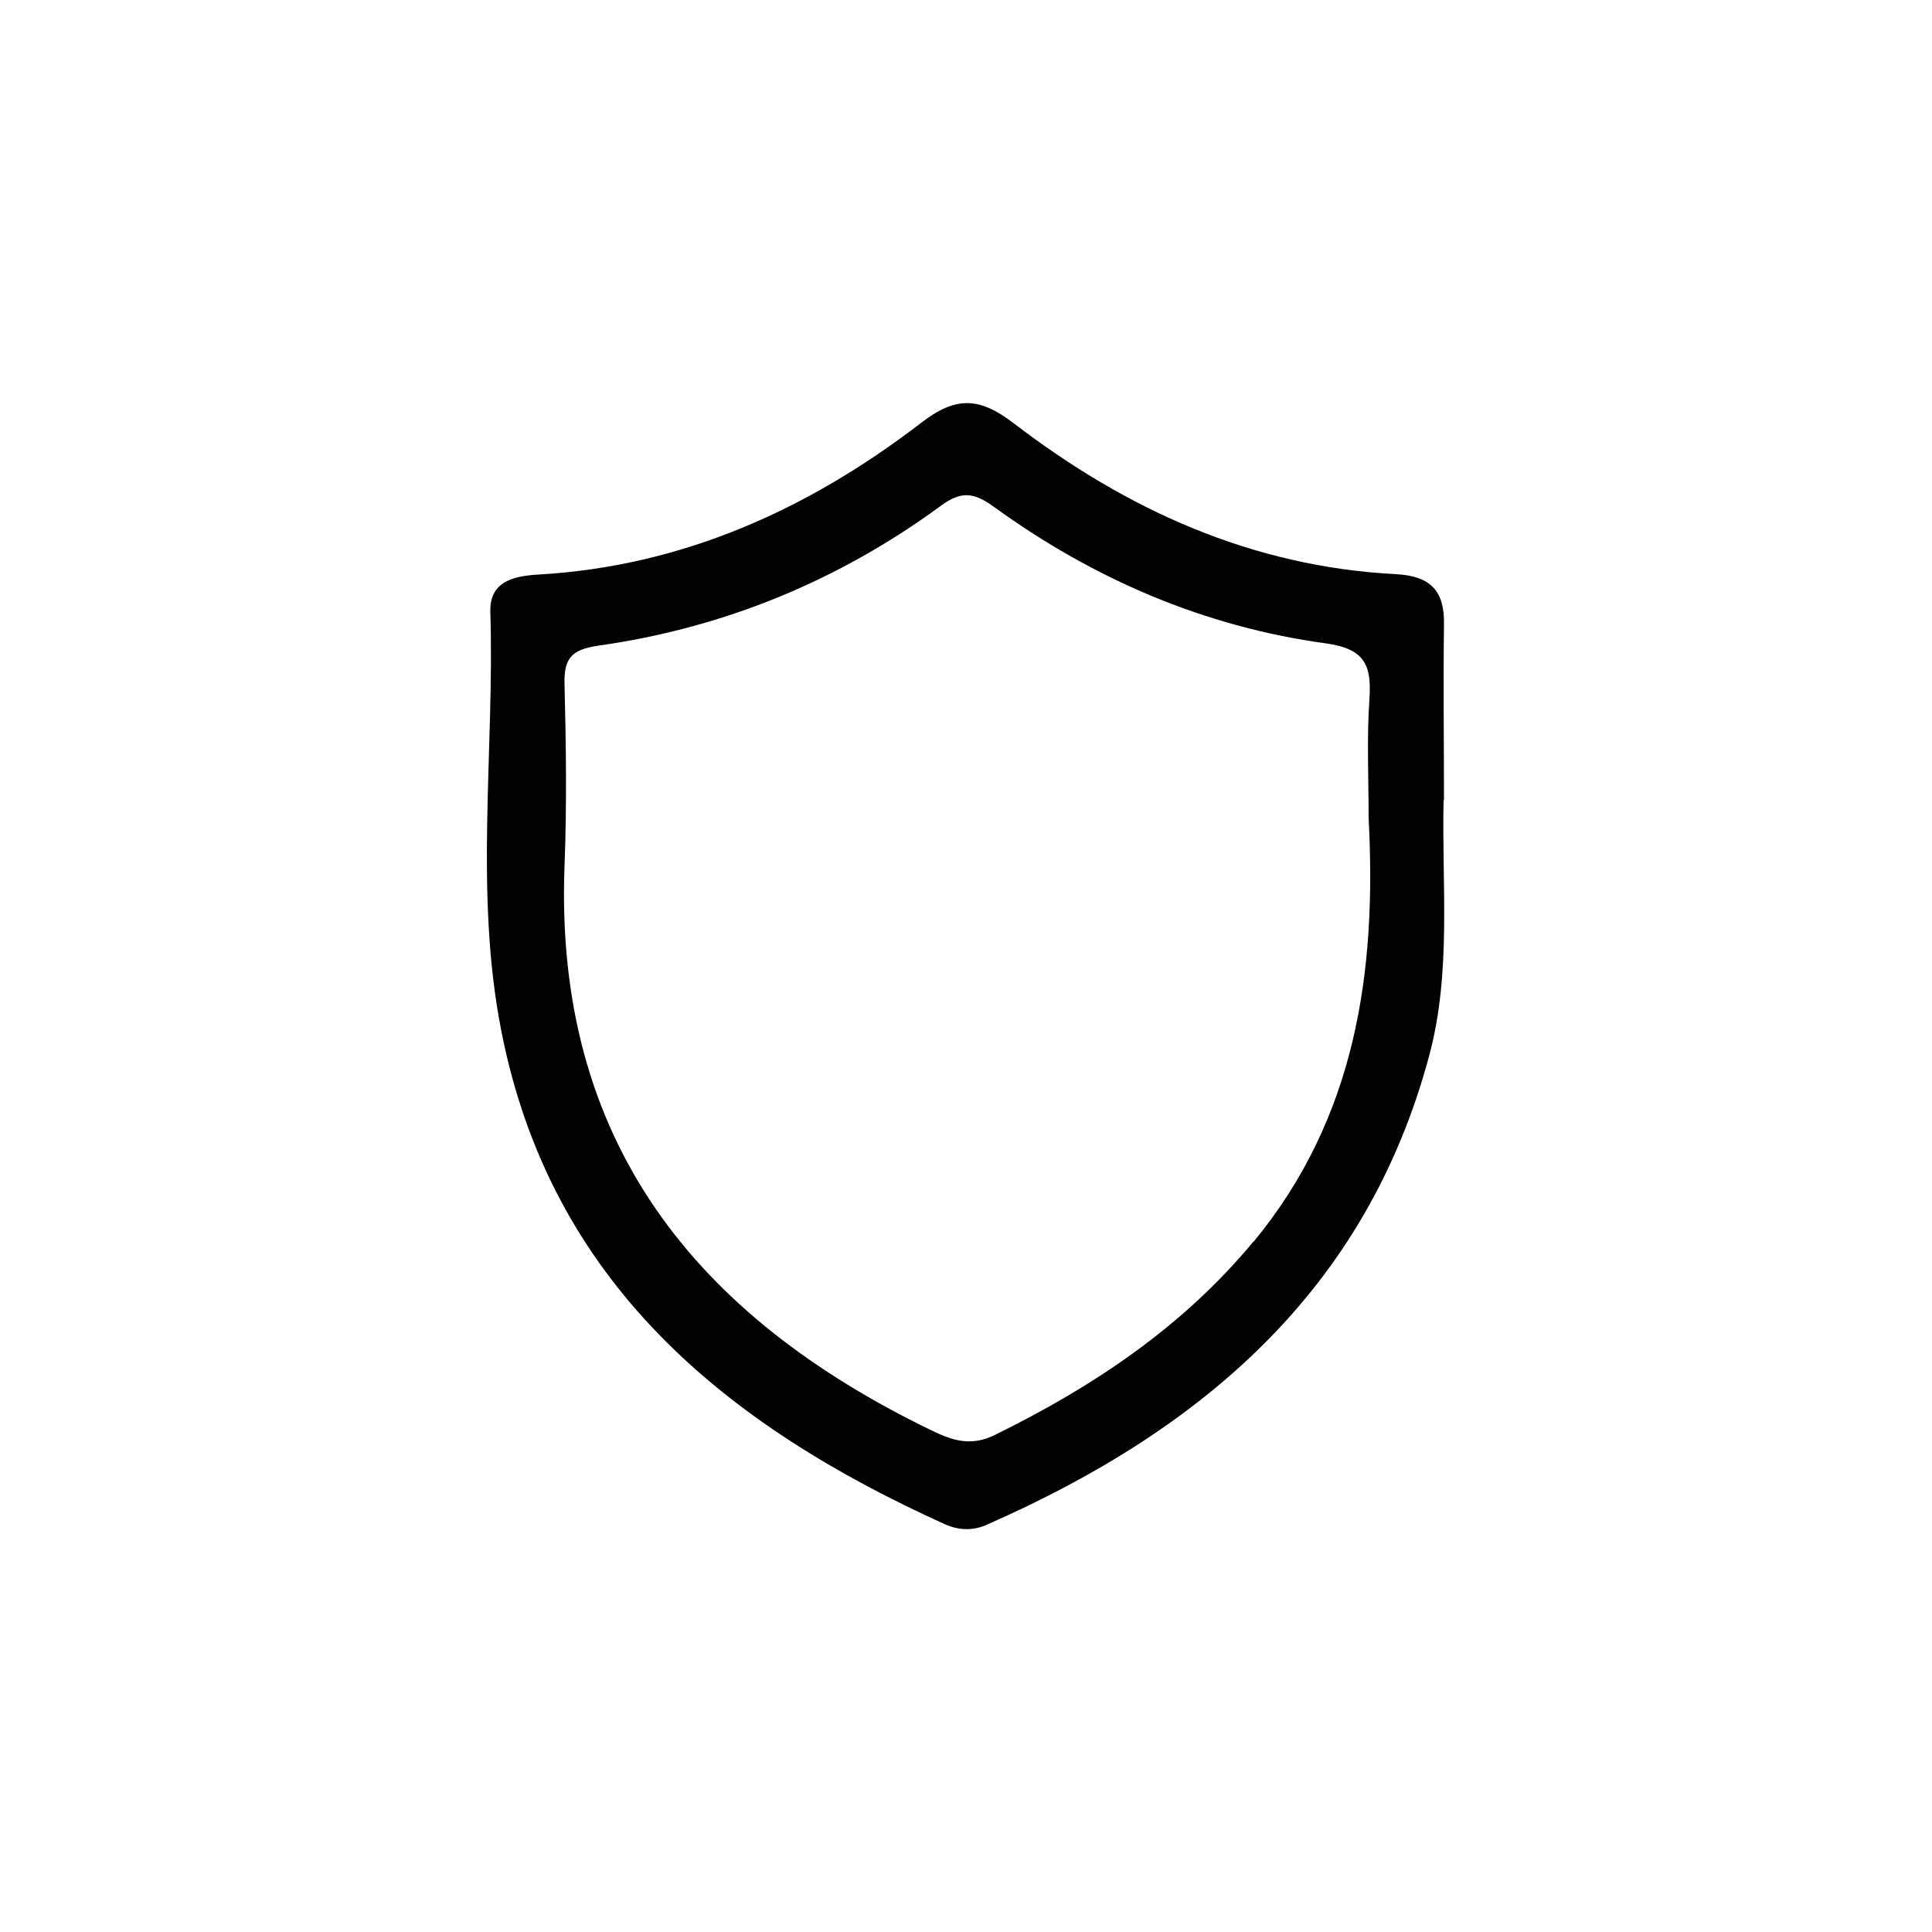
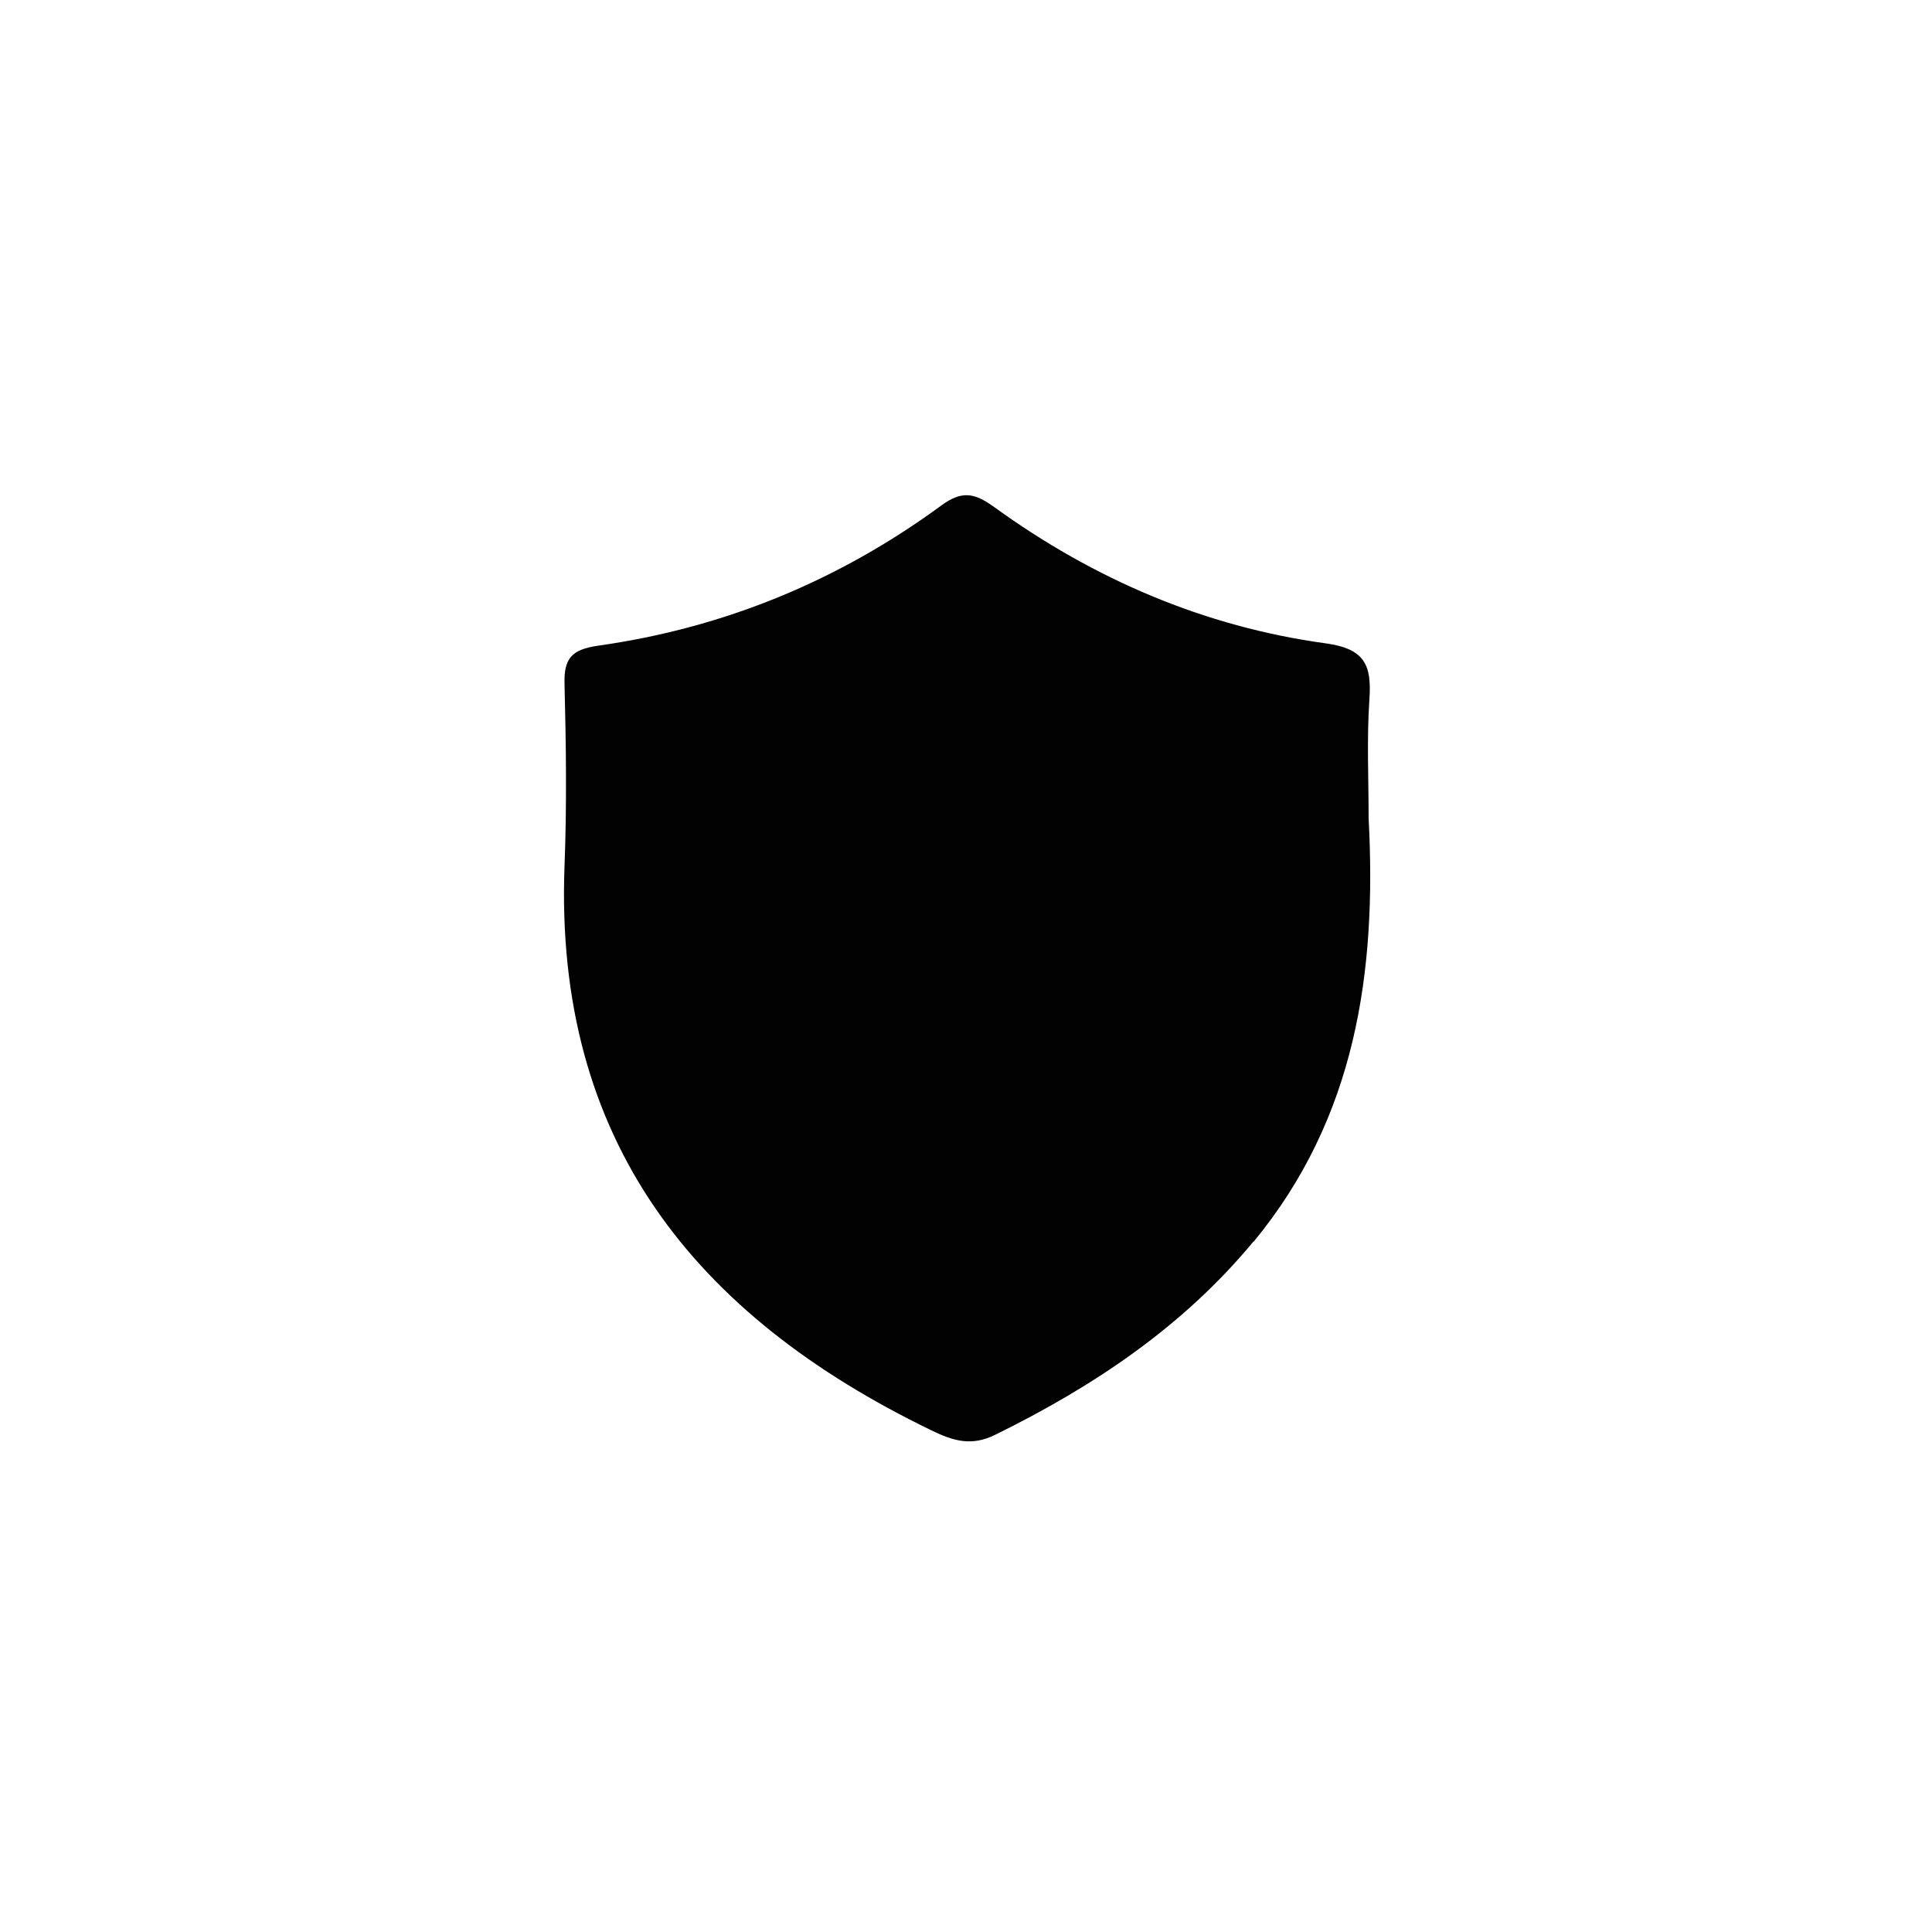
<svg xmlns="http://www.w3.org/2000/svg" id="a" viewBox="0 0 50 50">
  <defs>
    <style>.b{fill:#020202;}</style>
  </defs>
-   <path class="b" d="M37.37,20.71c0-1.51-.02-3.03,0-4.54,.02-.87-.34-1.26-1.23-1.31-3.74-.19-6.99-1.67-9.91-3.91-.89-.68-1.5-.7-2.4,0-2.92,2.24-6.18,3.71-9.91,3.92-.67,.04-1.25,.2-1.23,.96,.11,3.61-.42,7.25,.28,10.83,1.27,6.52,5.78,10.21,11.49,12.79,.36,.16,.74,.17,1.1,0,5.52-2.43,9.8-6.04,11.43-12.14,.58-2.17,.32-4.4,.37-6.61Zm-4.93,11.42c-1.83,2.21-4.14,3.75-6.68,5-.62,.31-1.1,.16-1.67-.12-6.11-2.96-9.75-7.49-9.48-14.6,.06-1.56,.04-3.13,0-4.7-.02-.67,.18-.9,.87-1,3.26-.46,6.22-1.68,8.87-3.62,.55-.41,.88-.33,1.39,.04,2.57,1.86,5.43,3.09,8.57,3.52,1.02,.14,1.19,.57,1.13,1.45-.07,1.02-.02,2.05-.02,3.08,.21,3.98-.33,7.75-2.98,10.96Z" />
+   <path class="b" d="M37.37,20.71Zm-4.93,11.42c-1.83,2.21-4.14,3.75-6.68,5-.62,.31-1.1,.16-1.67-.12-6.11-2.96-9.75-7.49-9.48-14.6,.06-1.56,.04-3.13,0-4.7-.02-.67,.18-.9,.87-1,3.26-.46,6.22-1.68,8.87-3.62,.55-.41,.88-.33,1.39,.04,2.57,1.86,5.43,3.09,8.57,3.52,1.02,.14,1.19,.57,1.13,1.45-.07,1.02-.02,2.05-.02,3.08,.21,3.98-.33,7.75-2.98,10.96Z" />
</svg>